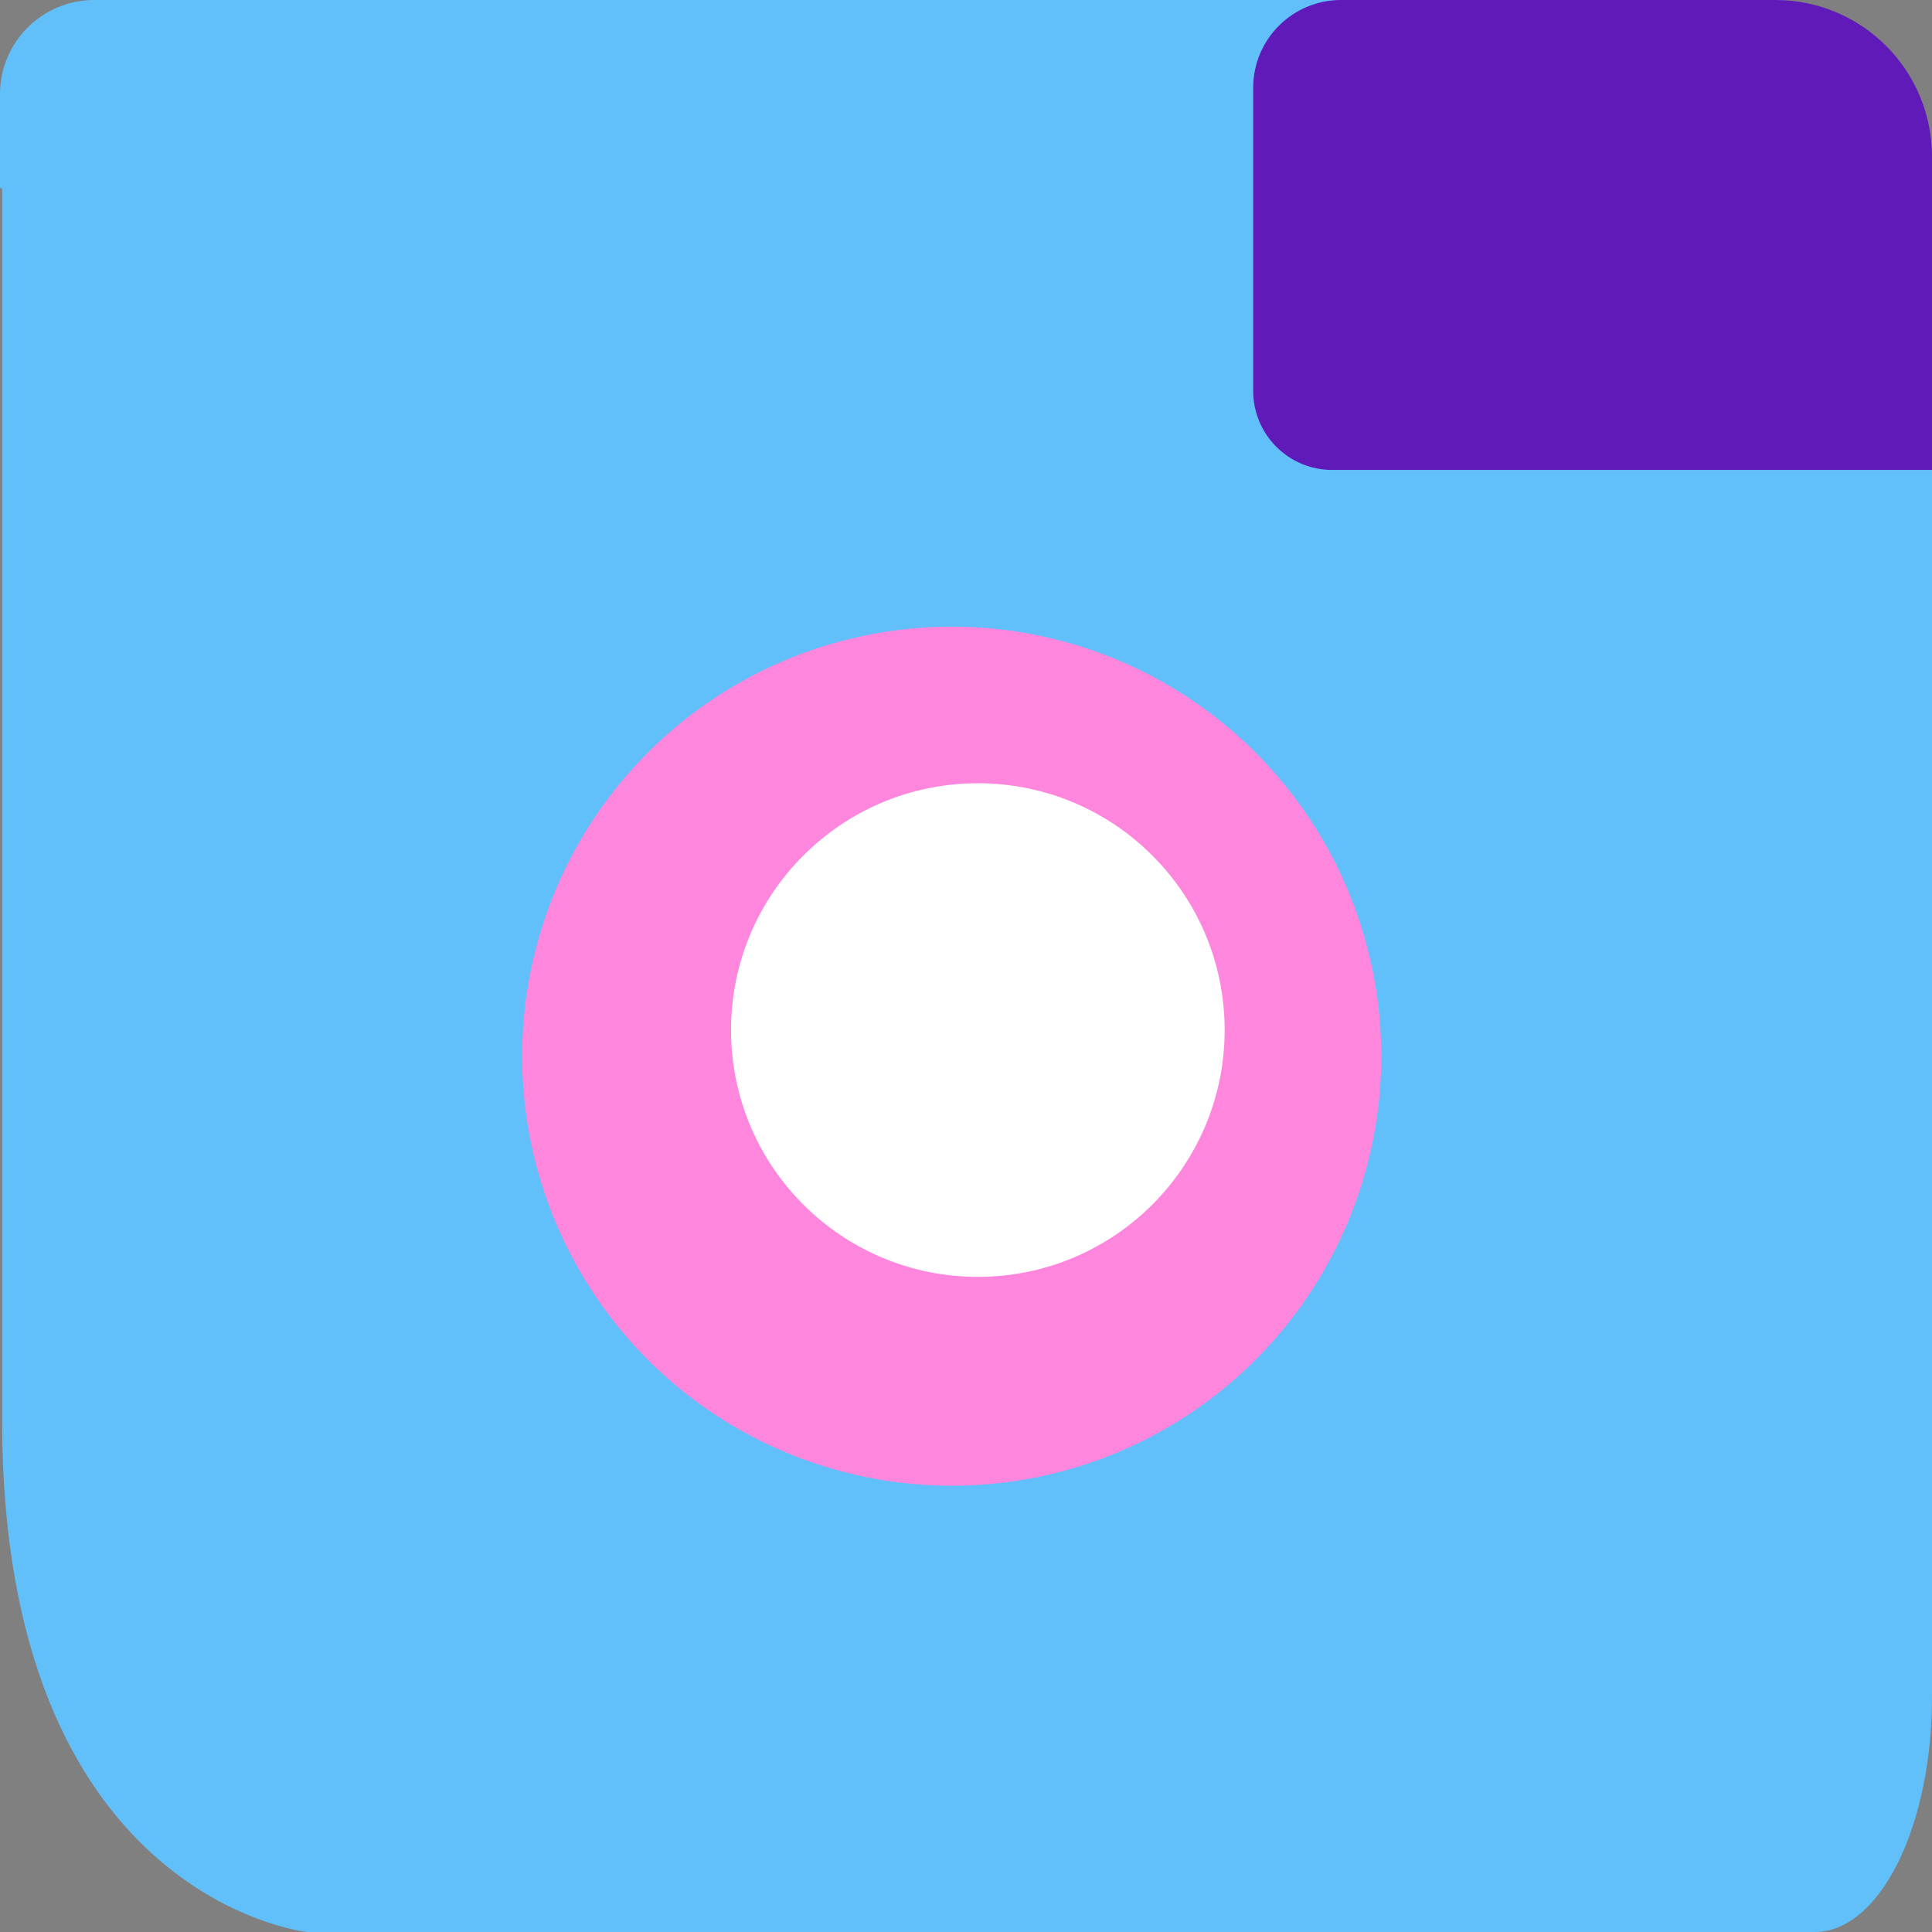
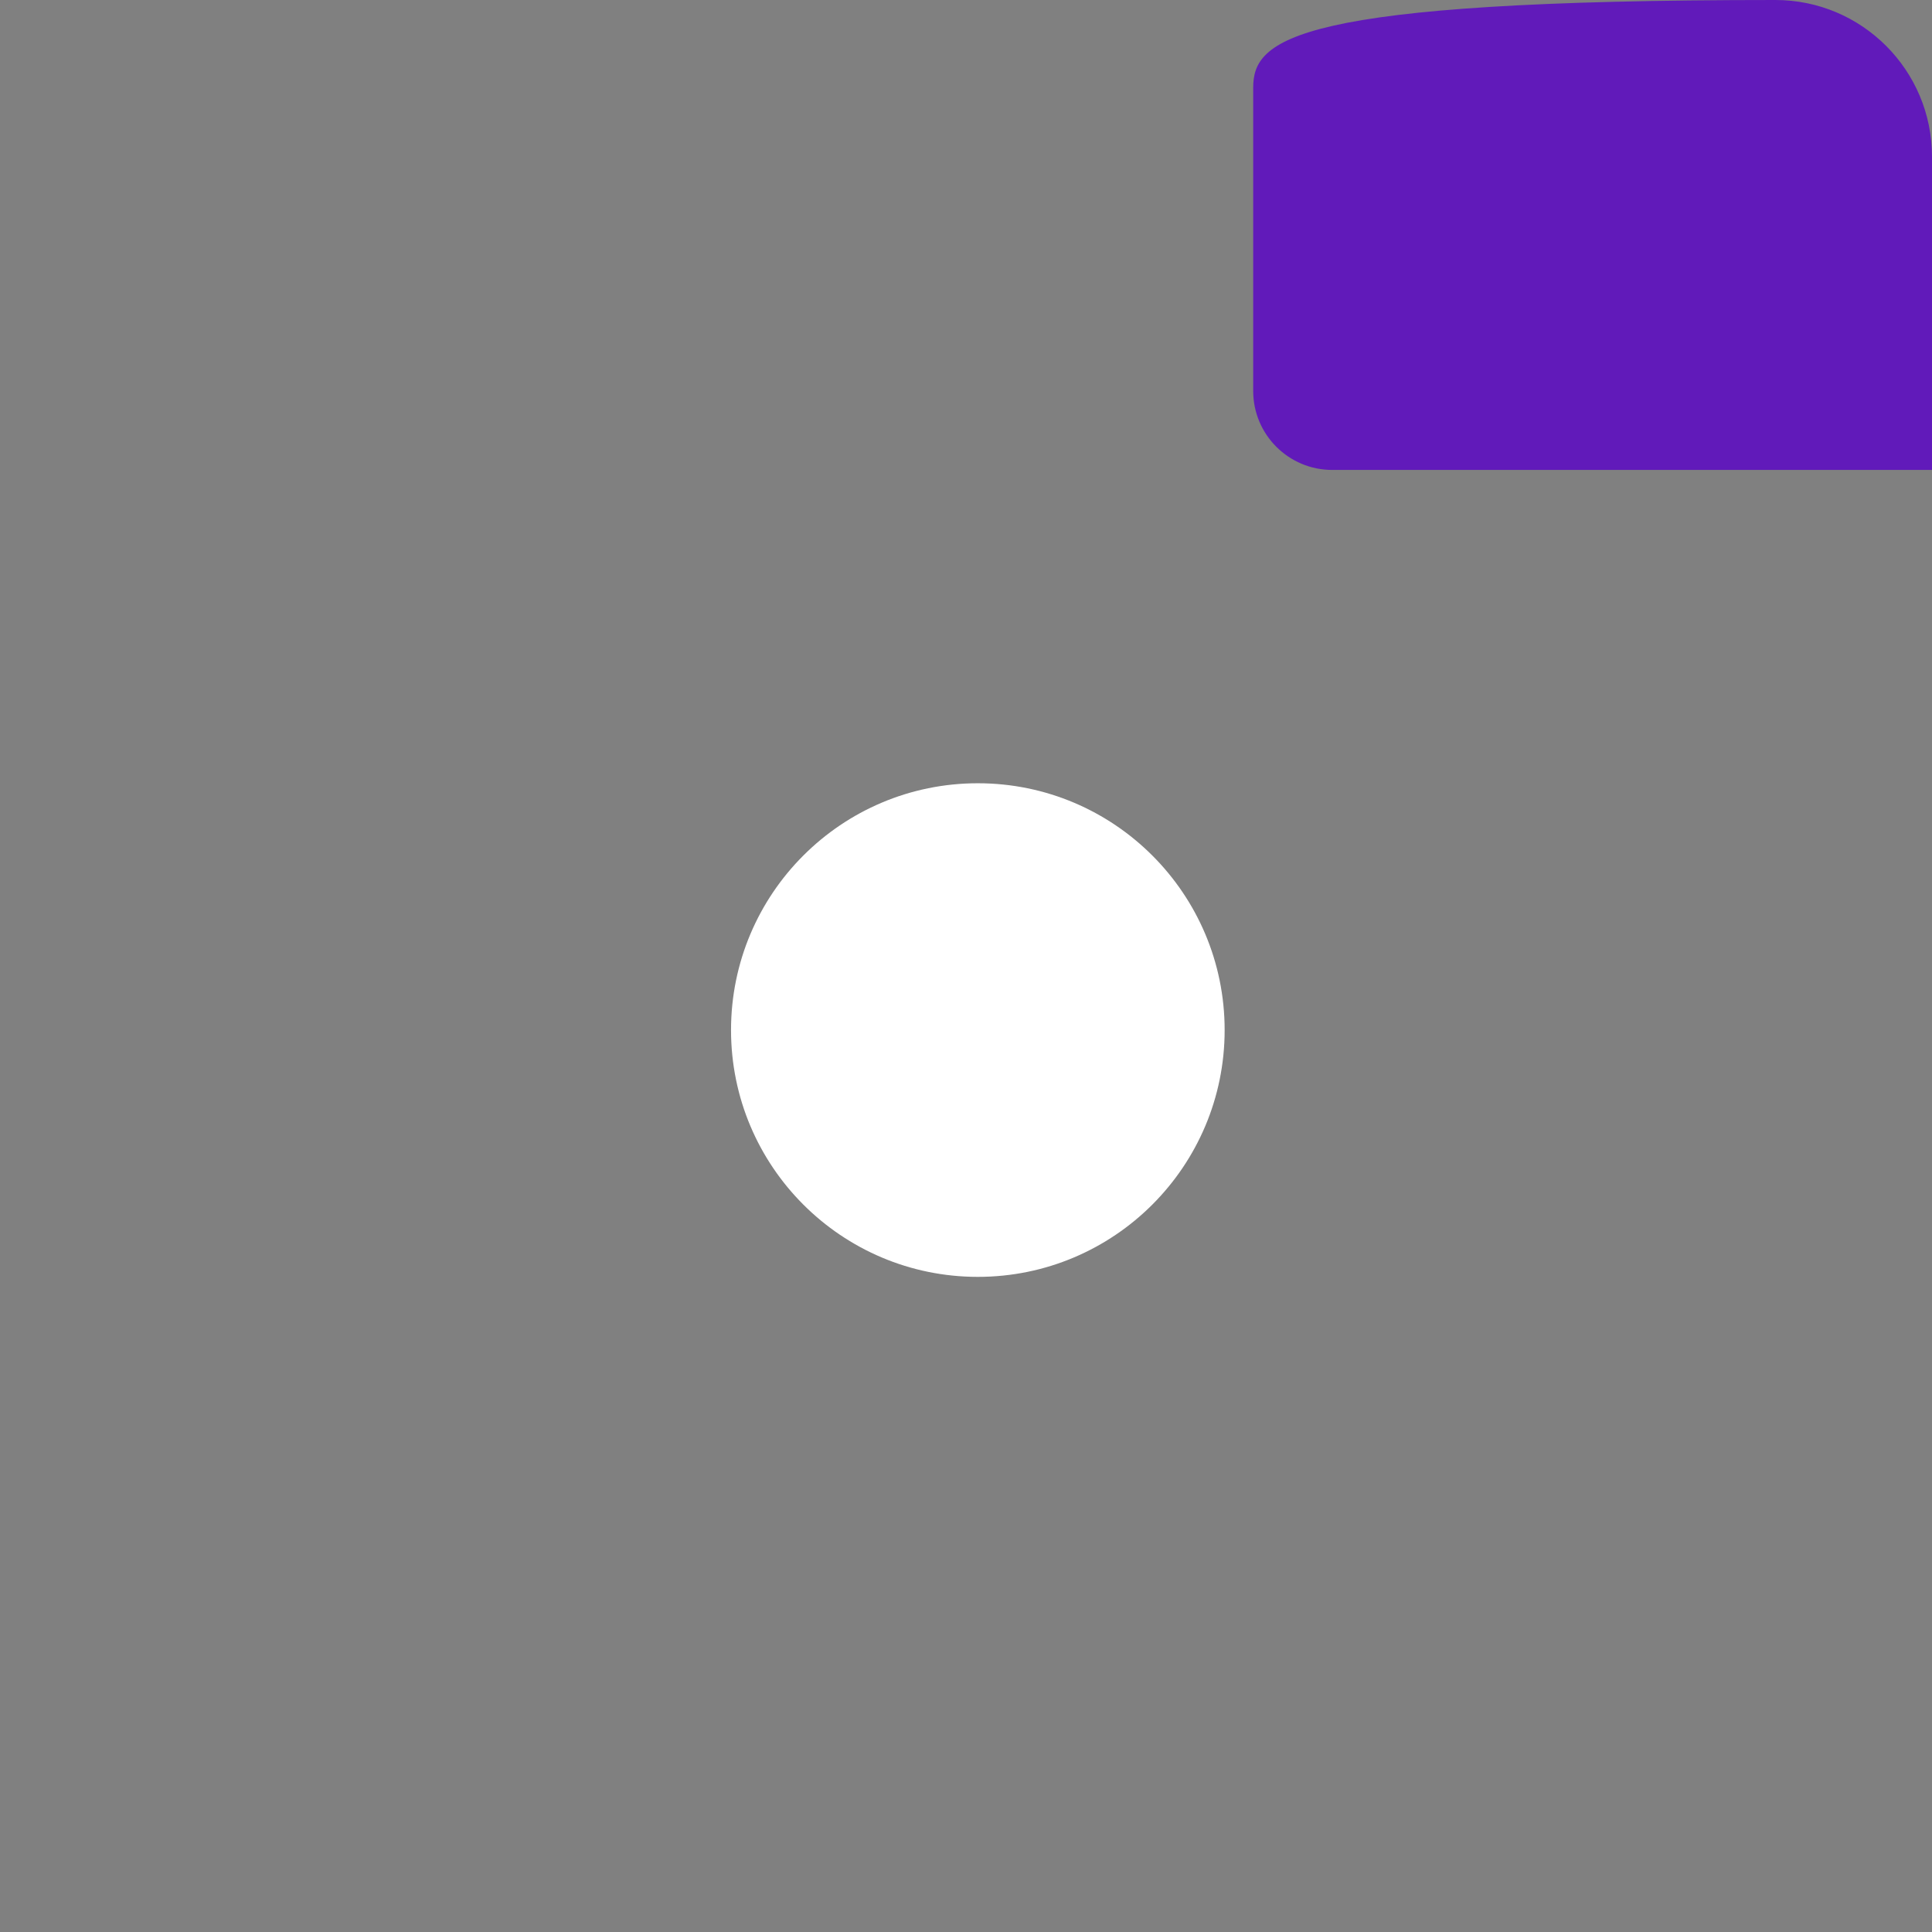
<svg xmlns="http://www.w3.org/2000/svg" width="63" height="63" viewBox="0 0 63 63" fill="none">
  <rect x="0" y="0" width="63" height="63" fill="#808080" stroke="none" />
-   <path fill-rule="evenodd" clip-rule="evenodd" d="M10.013 63C9.797 62.975 0.069 61.776 0.069 46.325L0.069 6.175C0.069 6.156 0.054 6.14 0.035 6.14C0.015 6.14 6.78231e-07 6.125 6.78459e-07 6.106L7.14656e-07 3.07C7.34874e-07 1.375 1.375 0 3.07 0L57.974 0C58.692 0 59.293 0.625 59.993 0.785C60.163 0.824 60.336 0.864 60.5 1C60.64 1.116 60.789 1.21 60.938 1.305C61.284 1.525 61.633 1.746 61.881 2.243C62.236 2.954 62.517 3.798 62.709 4.727C62.901 5.656 63 6.651 63 7.657L63 55.343C63 57.374 62.597 59.322 61.881 60.758C61.164 62.193 60.192 63 59.179 63L10.013 63Z" fill="#61C0FA" />
-   <path d="M63 5.108C63 2.287 60.713 0 57.892 0H43.728C42.147 0 40.865 1.282 40.865 2.863V12.748C40.865 14.171 42.019 15.324 43.442 15.324H63V5.108Z" fill="#611ABA" />
-   <circle cx="31.034" cy="34.441" r="14.007" fill="#FF86DD" />
+   <path d="M63 5.108C63 2.287 60.713 0 57.892 0C42.147 0 40.865 1.282 40.865 2.863V12.748C40.865 14.171 42.019 15.324 43.442 15.324H63V5.108Z" fill="#611ABA" />
  <circle cx="31.886" cy="33.589" r="8.048" fill="white" />
</svg>